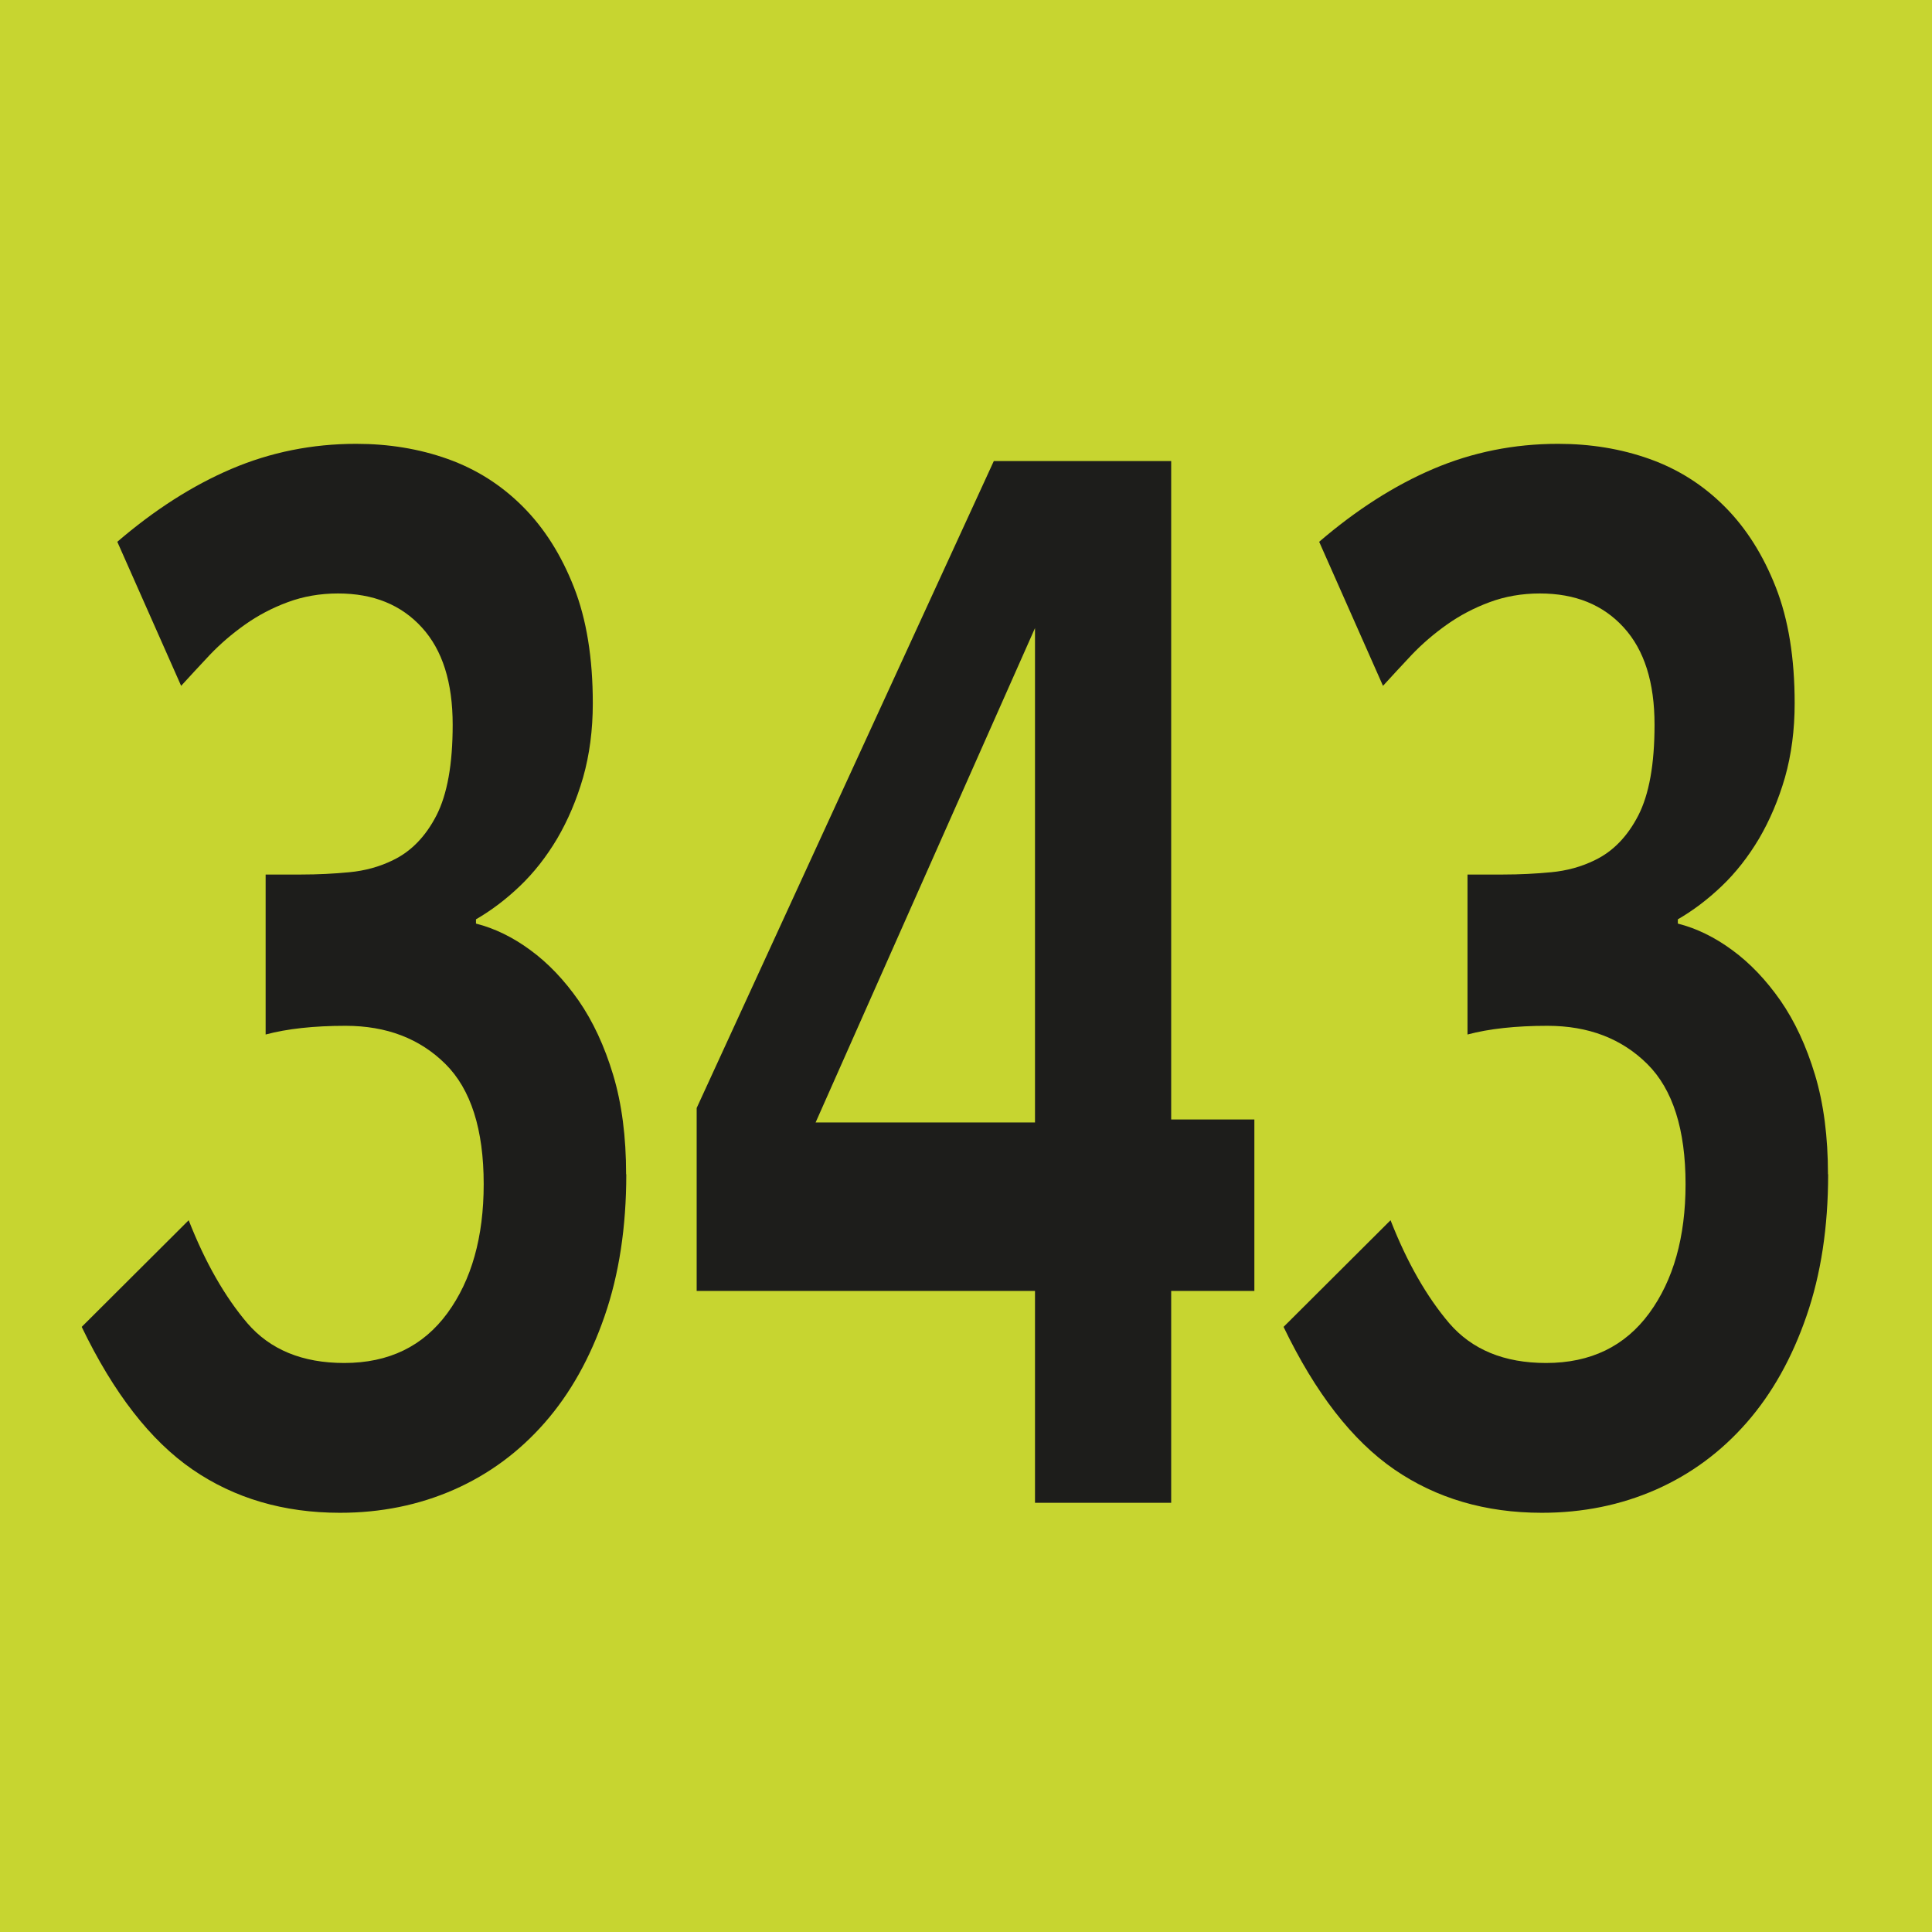
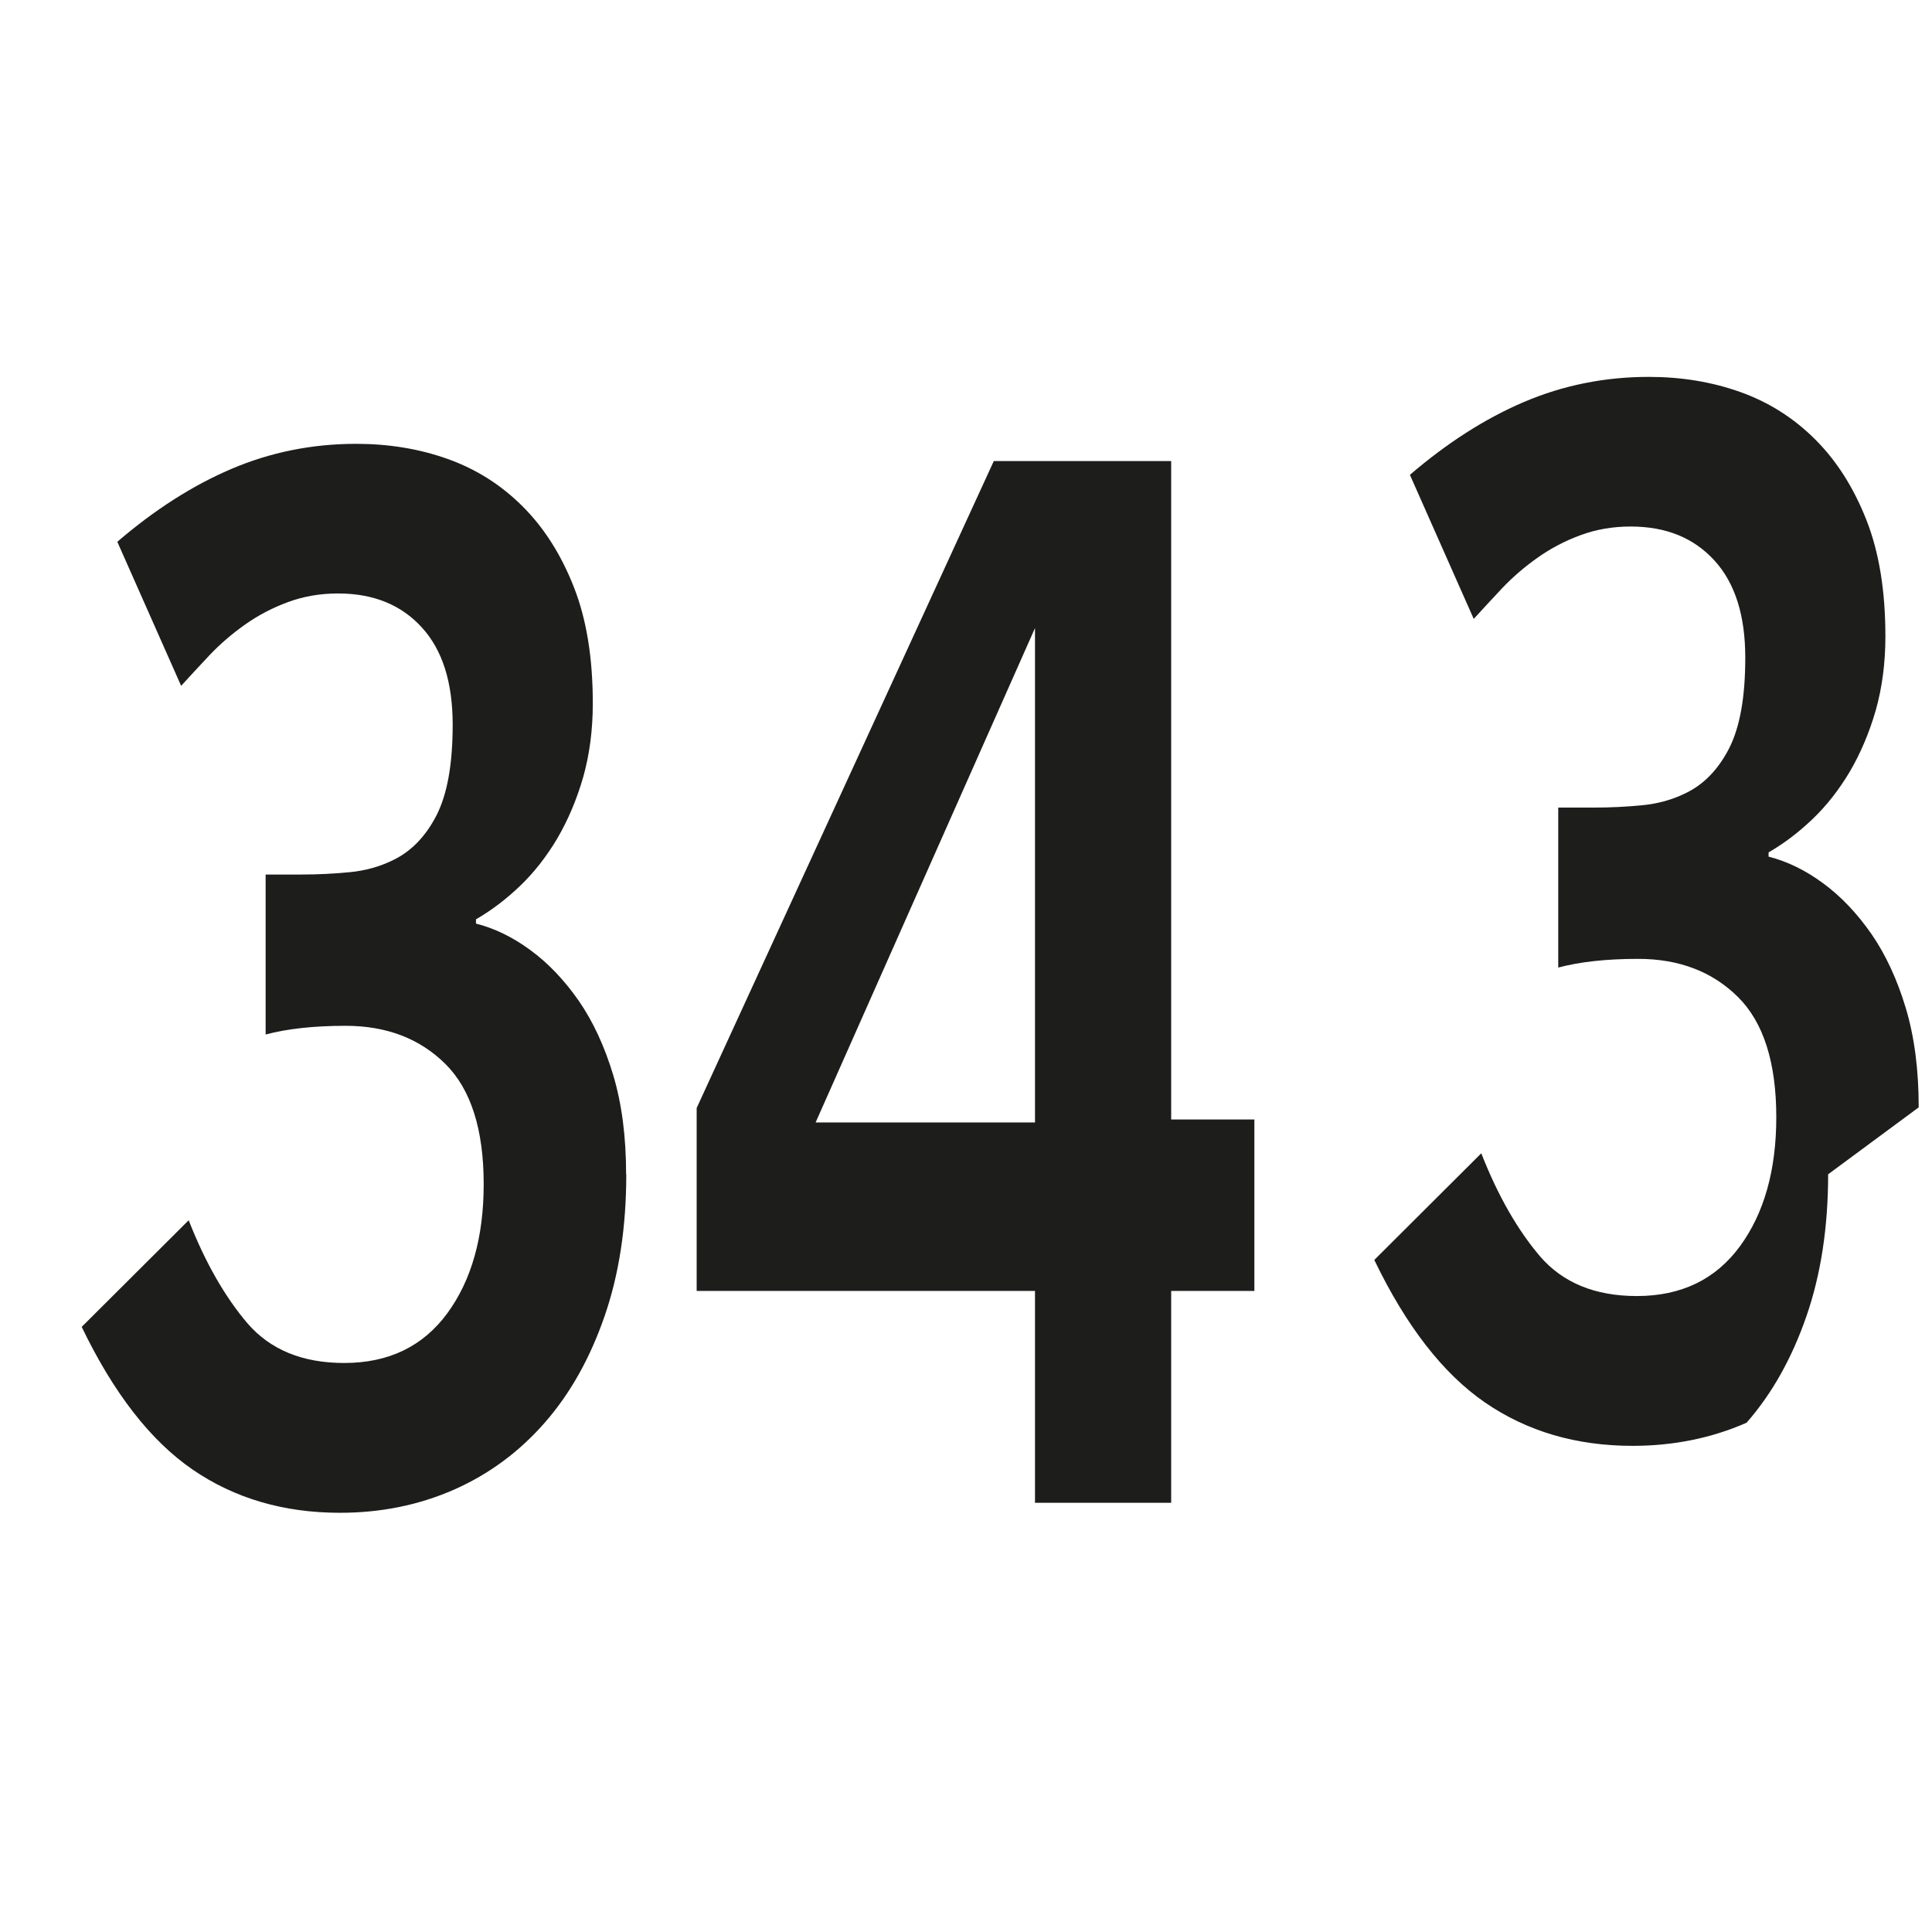
<svg xmlns="http://www.w3.org/2000/svg" id="uuid-294f2ff0-32c6-4166-ba1e-a4ff02069803" viewBox="0 0 11.775 11.775">
  <defs>
    <style>.uuid-ee652b4c-1f96-441f-aacb-da8318aab356{fill:#c7d530;}.uuid-54d7e1c0-fcf0-4077-9b34-82c1358ac2f5{fill:#1d1d1b;}</style>
  </defs>
  <g id="uuid-ed48a3f3-f162-4b72-99a1-a6bf1497c5b9">
    <g>
-       <rect class="uuid-ee652b4c-1f96-441f-aacb-da8318aab356" width="11.775" height="11.775" />
      <g>
        <path class="uuid-54d7e1c0-fcf0-4077-9b34-82c1358ac2f5" d="M3.817,7.157c0,.321-.044,.61-.132,.864-.088,.255-.209,.472-.365,.65s-.34,.314-.553,.408c-.214,.094-.445,.141-.695,.141-.343,0-.643-.088-.899-.264s-.481-.466-.675-.869l.652-.65c.101,.258,.221,.467,.358,.628,.139,.161,.335,.242,.59,.242,.272,0,.481-.102,.629-.304,.147-.201,.221-.464,.221-.786,0-.333-.078-.578-.233-.732-.156-.155-.359-.233-.609-.233-.193,0-.356,.018-.487,.053v-.975h.217c.102,0,.199-.005,.293-.014,.095-.009,.184-.033,.267-.074,.11-.053,.198-.144,.264-.272,.066-.129,.099-.312,.099-.553,0-.258-.062-.455-.188-.593s-.295-.207-.511-.207c-.109,0-.212,.018-.306,.053-.095,.035-.182,.081-.261,.137s-.15,.117-.214,.184c-.063,.067-.122,.131-.175,.189l-.389-.878c.225-.193,.456-.342,.695-.444,.239-.102,.493-.153,.761-.153,.197,0,.383,.03,.557,.092s.326,.158,.458,.29,.235,.296,.312,.492,.115,.432,.115,.707c0,.164-.02,.314-.059,.452-.04,.138-.093,.262-.158,.373-.066,.111-.142,.208-.228,.29s-.175,.149-.267,.202v.026c.114,.029,.225,.083,.332,.162,.108,.079,.206,.182,.294,.308,.087,.126,.157,.276,.21,.452s.079,.378,.079,.606Z" />
        <path class="uuid-54d7e1c0-fcf0-4077-9b34-82c1358ac2f5" d="M7.138,7.868v1.291h-.83v-1.291h-2.062v-1.115l1.811-3.943h1.081V6.823h.507v1.045h-.507Zm-.83-4.04l-1.337,3.013h1.337V3.828Z" />
-         <path class="uuid-54d7e1c0-fcf0-4077-9b34-82c1358ac2f5" d="M11.142,7.157c0,.321-.044,.61-.132,.864-.088,.255-.209,.472-.365,.65s-.34,.314-.553,.408c-.214,.094-.445,.141-.695,.141-.343,0-.643-.088-.899-.264s-.481-.466-.675-.869l.652-.65c.101,.258,.221,.467,.358,.628,.139,.161,.335,.242,.59,.242,.272,0,.481-.102,.629-.304,.147-.201,.221-.464,.221-.786,0-.333-.078-.578-.233-.732-.156-.155-.359-.233-.609-.233-.193,0-.356,.018-.487,.053v-.975h.217c.102,0,.199-.005,.293-.014,.095-.009,.184-.033,.267-.074,.11-.053,.198-.144,.264-.272,.066-.129,.099-.312,.099-.553,0-.258-.062-.455-.188-.593s-.295-.207-.511-.207c-.109,0-.212,.018-.306,.053-.095,.035-.182,.081-.261,.137s-.15,.117-.214,.184c-.063,.067-.122,.131-.175,.189l-.389-.878c.225-.193,.456-.342,.695-.444,.239-.102,.493-.153,.761-.153,.197,0,.383,.03,.557,.092s.326,.158,.458,.29,.235,.296,.312,.492,.115,.432,.115,.707c0,.164-.02,.314-.059,.452-.04,.138-.093,.262-.158,.373-.066,.111-.142,.208-.228,.29s-.175,.149-.267,.202v.026c.114,.029,.225,.083,.332,.162,.108,.079,.206,.182,.294,.308,.087,.126,.157,.276,.21,.452s.079,.378,.079,.606Z" />
+         <path class="uuid-54d7e1c0-fcf0-4077-9b34-82c1358ac2f5" d="M11.142,7.157c0,.321-.044,.61-.132,.864-.088,.255-.209,.472-.365,.65c-.214,.094-.445,.141-.695,.141-.343,0-.643-.088-.899-.264s-.481-.466-.675-.869l.652-.65c.101,.258,.221,.467,.358,.628,.139,.161,.335,.242,.59,.242,.272,0,.481-.102,.629-.304,.147-.201,.221-.464,.221-.786,0-.333-.078-.578-.233-.732-.156-.155-.359-.233-.609-.233-.193,0-.356,.018-.487,.053v-.975h.217c.102,0,.199-.005,.293-.014,.095-.009,.184-.033,.267-.074,.11-.053,.198-.144,.264-.272,.066-.129,.099-.312,.099-.553,0-.258-.062-.455-.188-.593s-.295-.207-.511-.207c-.109,0-.212,.018-.306,.053-.095,.035-.182,.081-.261,.137s-.15,.117-.214,.184c-.063,.067-.122,.131-.175,.189l-.389-.878c.225-.193,.456-.342,.695-.444,.239-.102,.493-.153,.761-.153,.197,0,.383,.03,.557,.092s.326,.158,.458,.29,.235,.296,.312,.492,.115,.432,.115,.707c0,.164-.02,.314-.059,.452-.04,.138-.093,.262-.158,.373-.066,.111-.142,.208-.228,.29s-.175,.149-.267,.202v.026c.114,.029,.225,.083,.332,.162,.108,.079,.206,.182,.294,.308,.087,.126,.157,.276,.21,.452s.079,.378,.079,.606Z" />
      </g>
    </g>
  </g>
</svg>